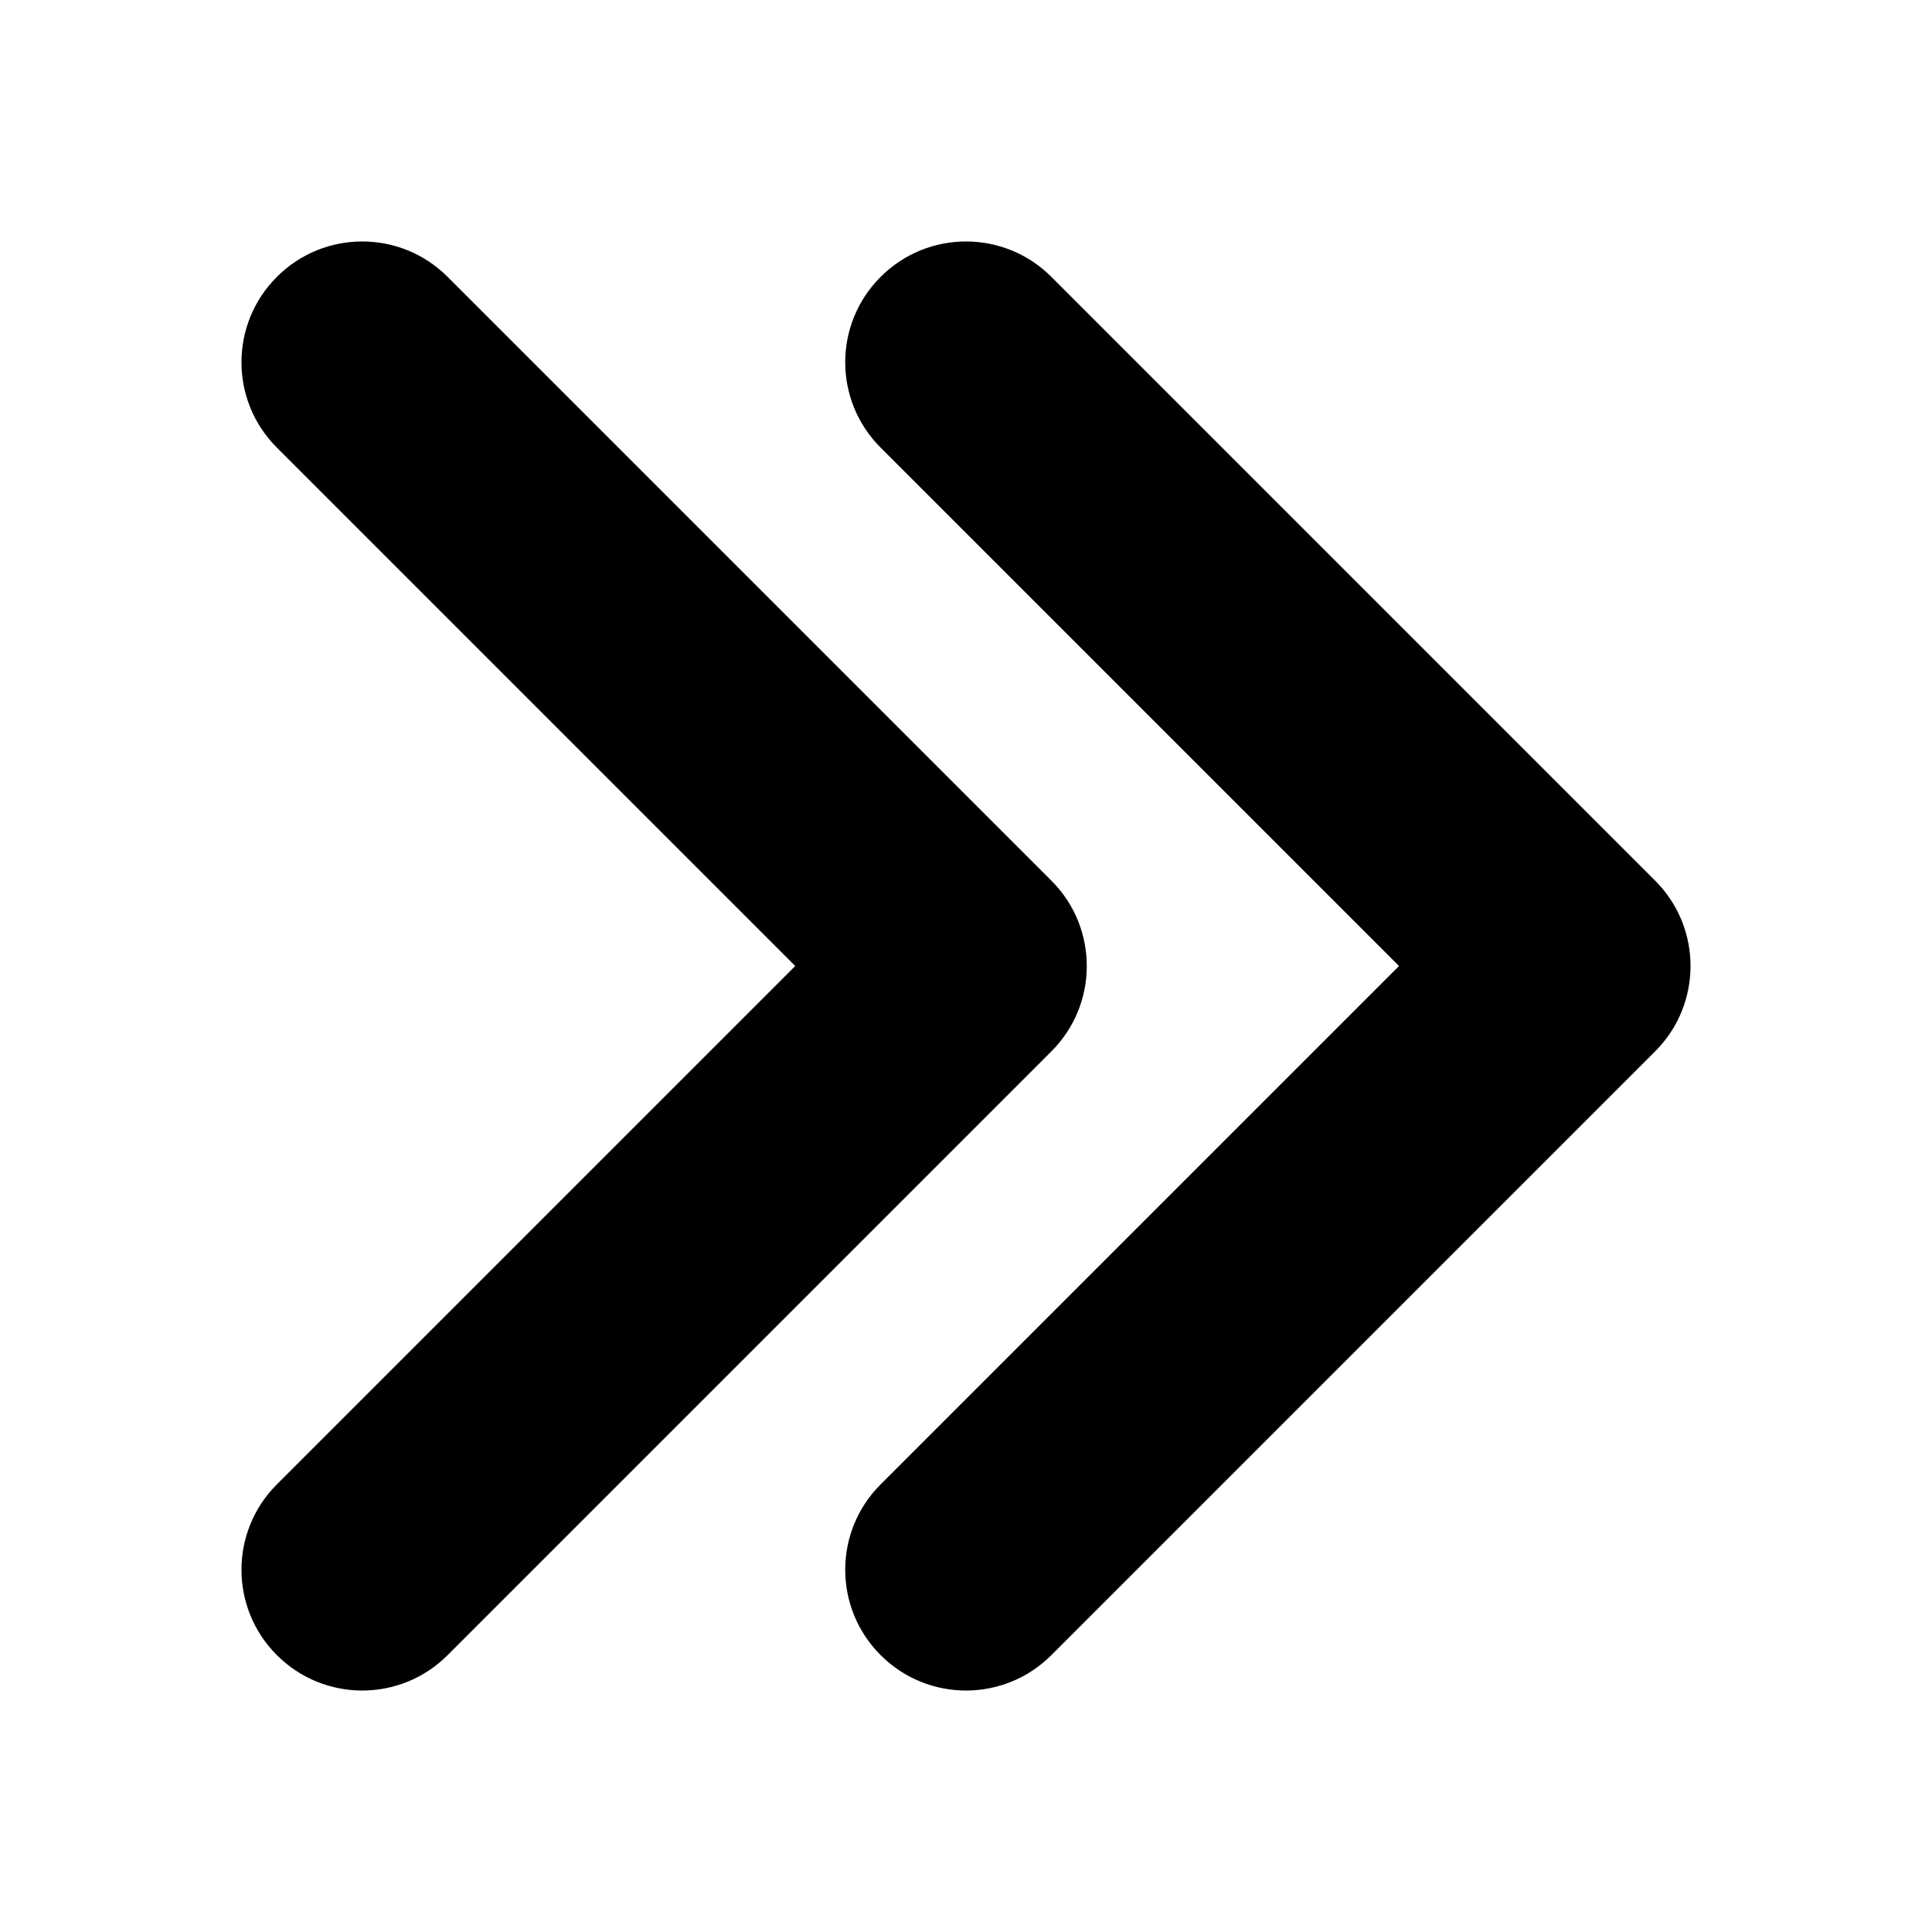
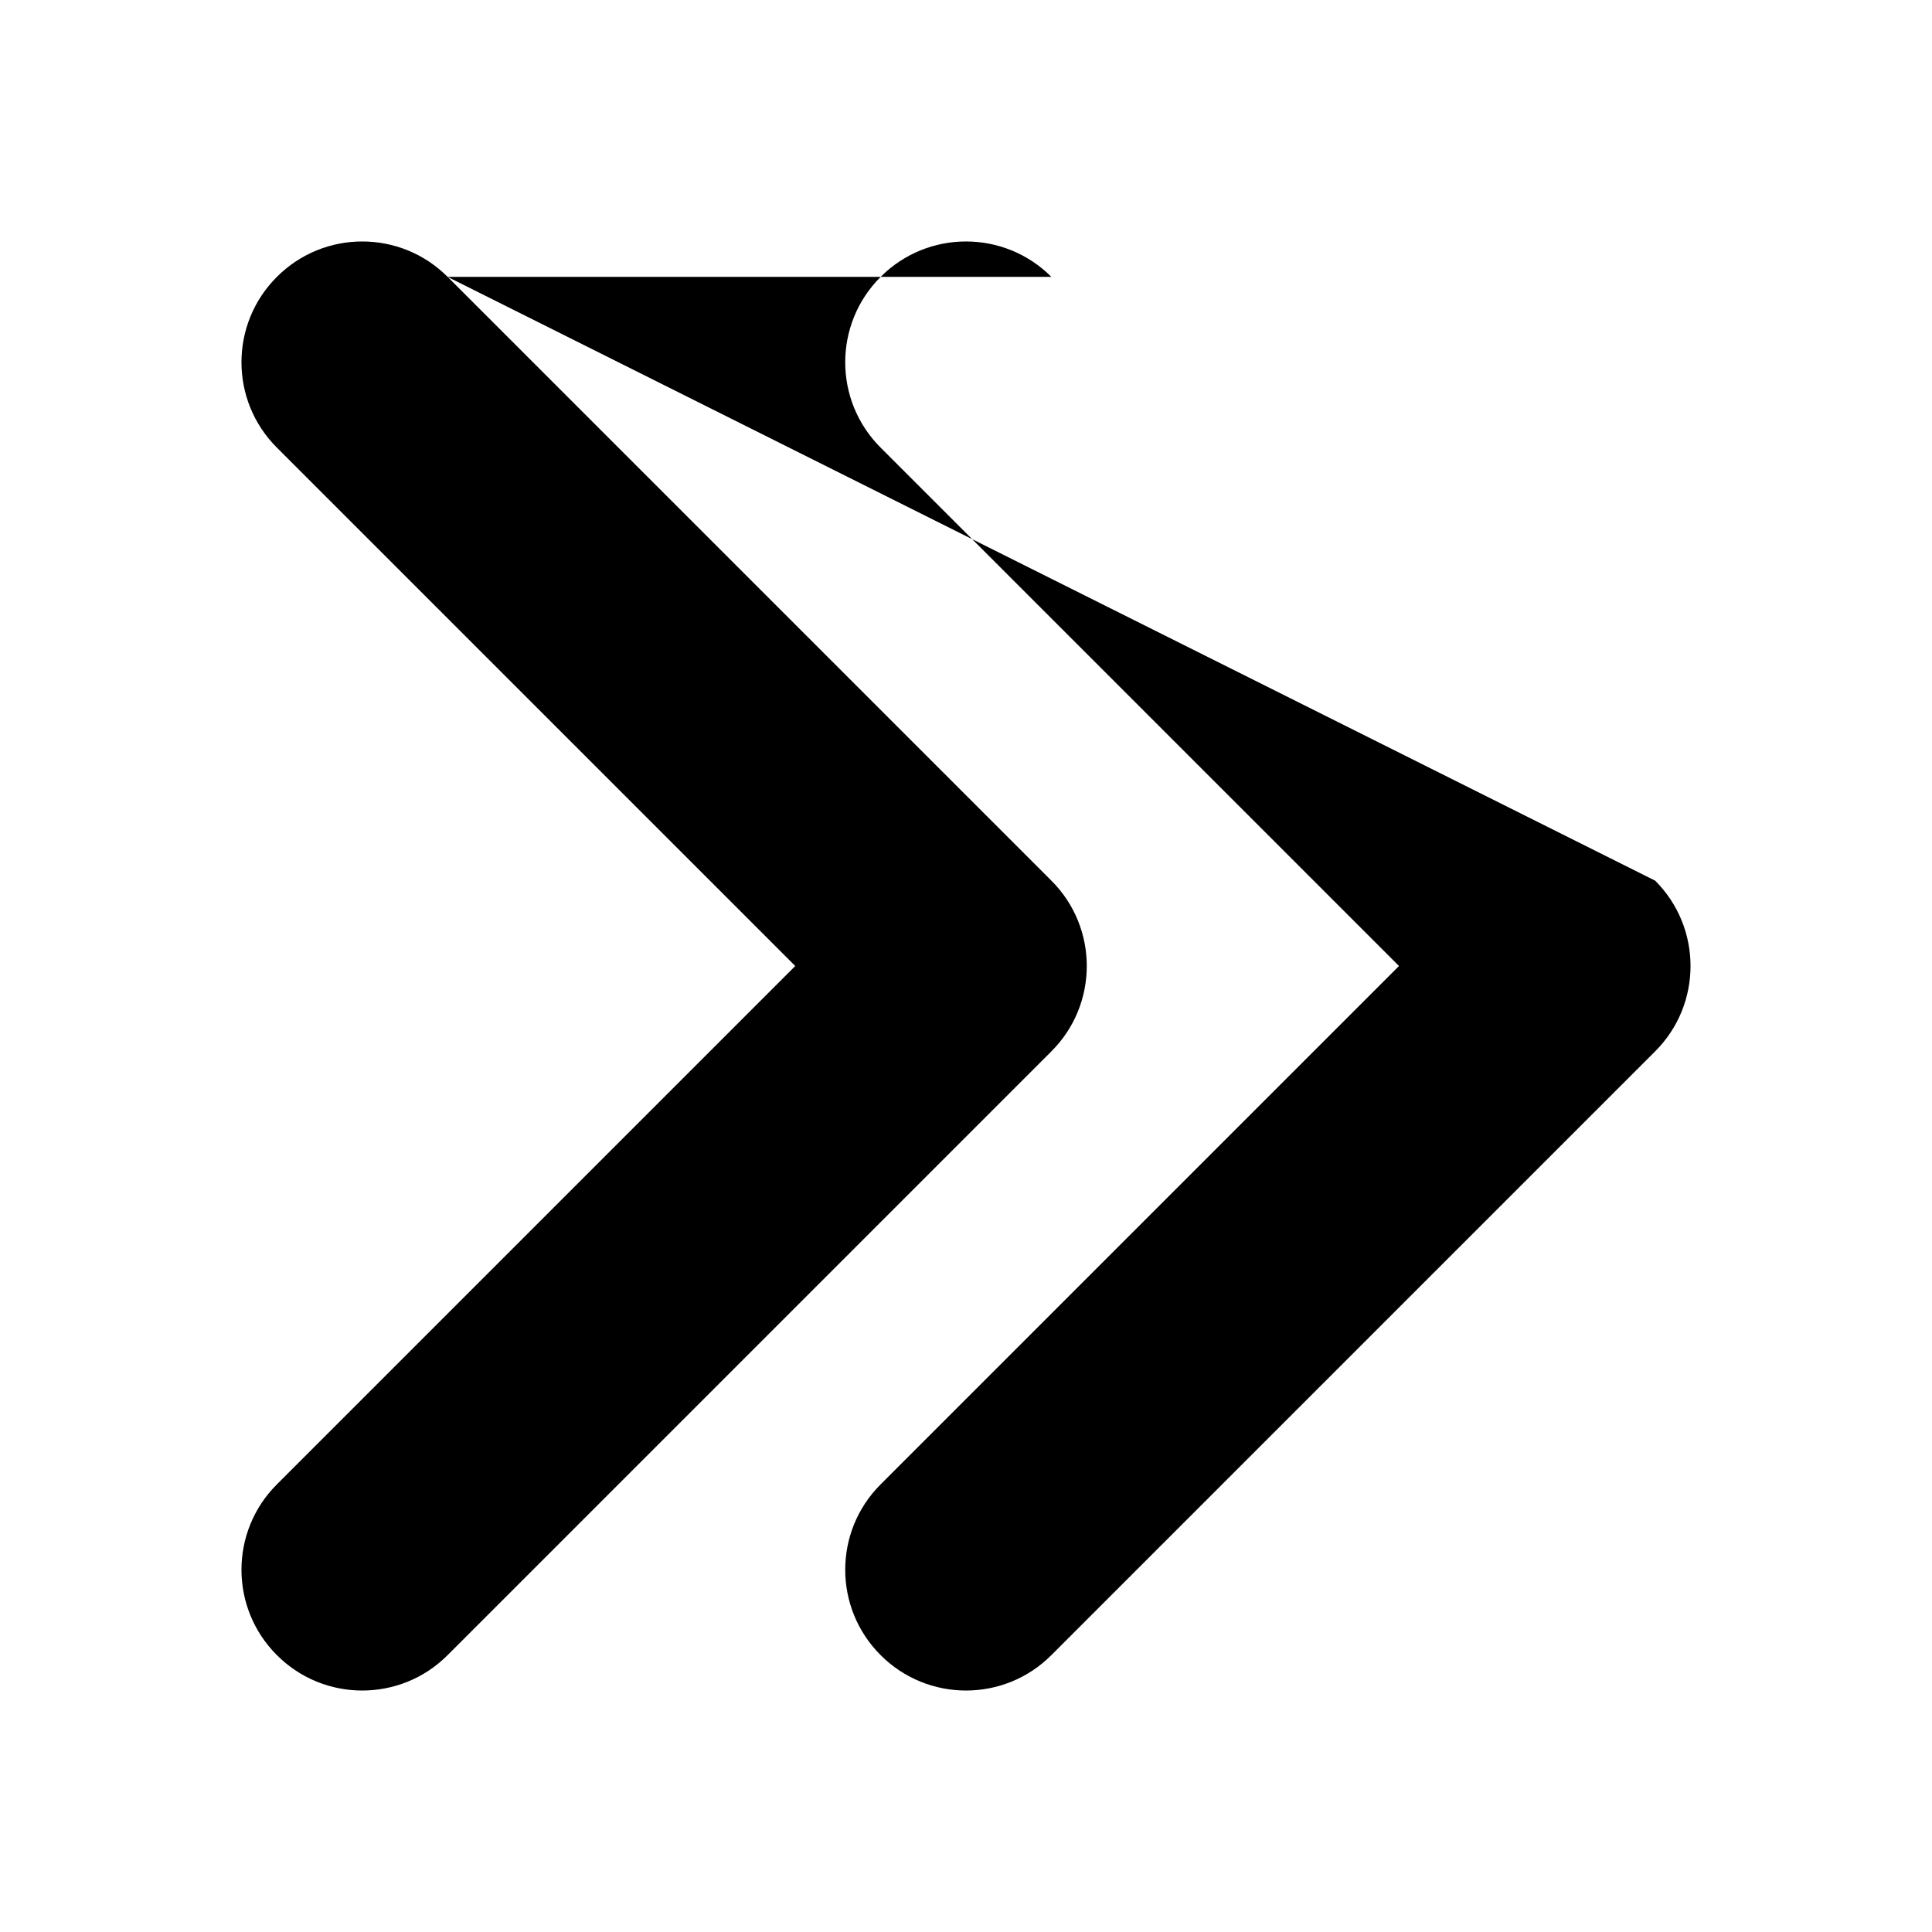
<svg xmlns="http://www.w3.org/2000/svg" width="16" height="16" viewBox="0 0 16 16">
-   <path fill="#000000" d="M3.707,2.293 L8.707,7.293 C9.098,7.683 9.098,8.317 8.707,8.707 L3.707,13.707 C3.317,14.098 2.683,14.098 2.293,13.707 C1.902,13.317 1.902,12.683 2.293,12.293 L6.586,8 L2.293,3.707 C1.902,3.317 1.902,2.683 2.293,2.293 C2.683,1.902 3.317,1.902 3.707,2.293 Z M8.707,2.293 L13.707,7.293 C14.098,7.683 14.098,8.317 13.707,8.707 L8.707,13.707 C8.317,14.098 7.683,14.098 7.293,13.707 C6.902,13.317 6.902,12.683 7.293,12.293 L11.586,8 L7.293,3.707 C6.902,3.317 6.902,2.683 7.293,2.293 C7.683,1.902 8.317,1.902 8.707,2.293 Z" />
+   <path fill="#000000" d="M3.707,2.293 L8.707,7.293 C9.098,7.683 9.098,8.317 8.707,8.707 L3.707,13.707 C3.317,14.098 2.683,14.098 2.293,13.707 C1.902,13.317 1.902,12.683 2.293,12.293 L6.586,8 L2.293,3.707 C1.902,3.317 1.902,2.683 2.293,2.293 C2.683,1.902 3.317,1.902 3.707,2.293 Z L13.707,7.293 C14.098,7.683 14.098,8.317 13.707,8.707 L8.707,13.707 C8.317,14.098 7.683,14.098 7.293,13.707 C6.902,13.317 6.902,12.683 7.293,12.293 L11.586,8 L7.293,3.707 C6.902,3.317 6.902,2.683 7.293,2.293 C7.683,1.902 8.317,1.902 8.707,2.293 Z" />
</svg>